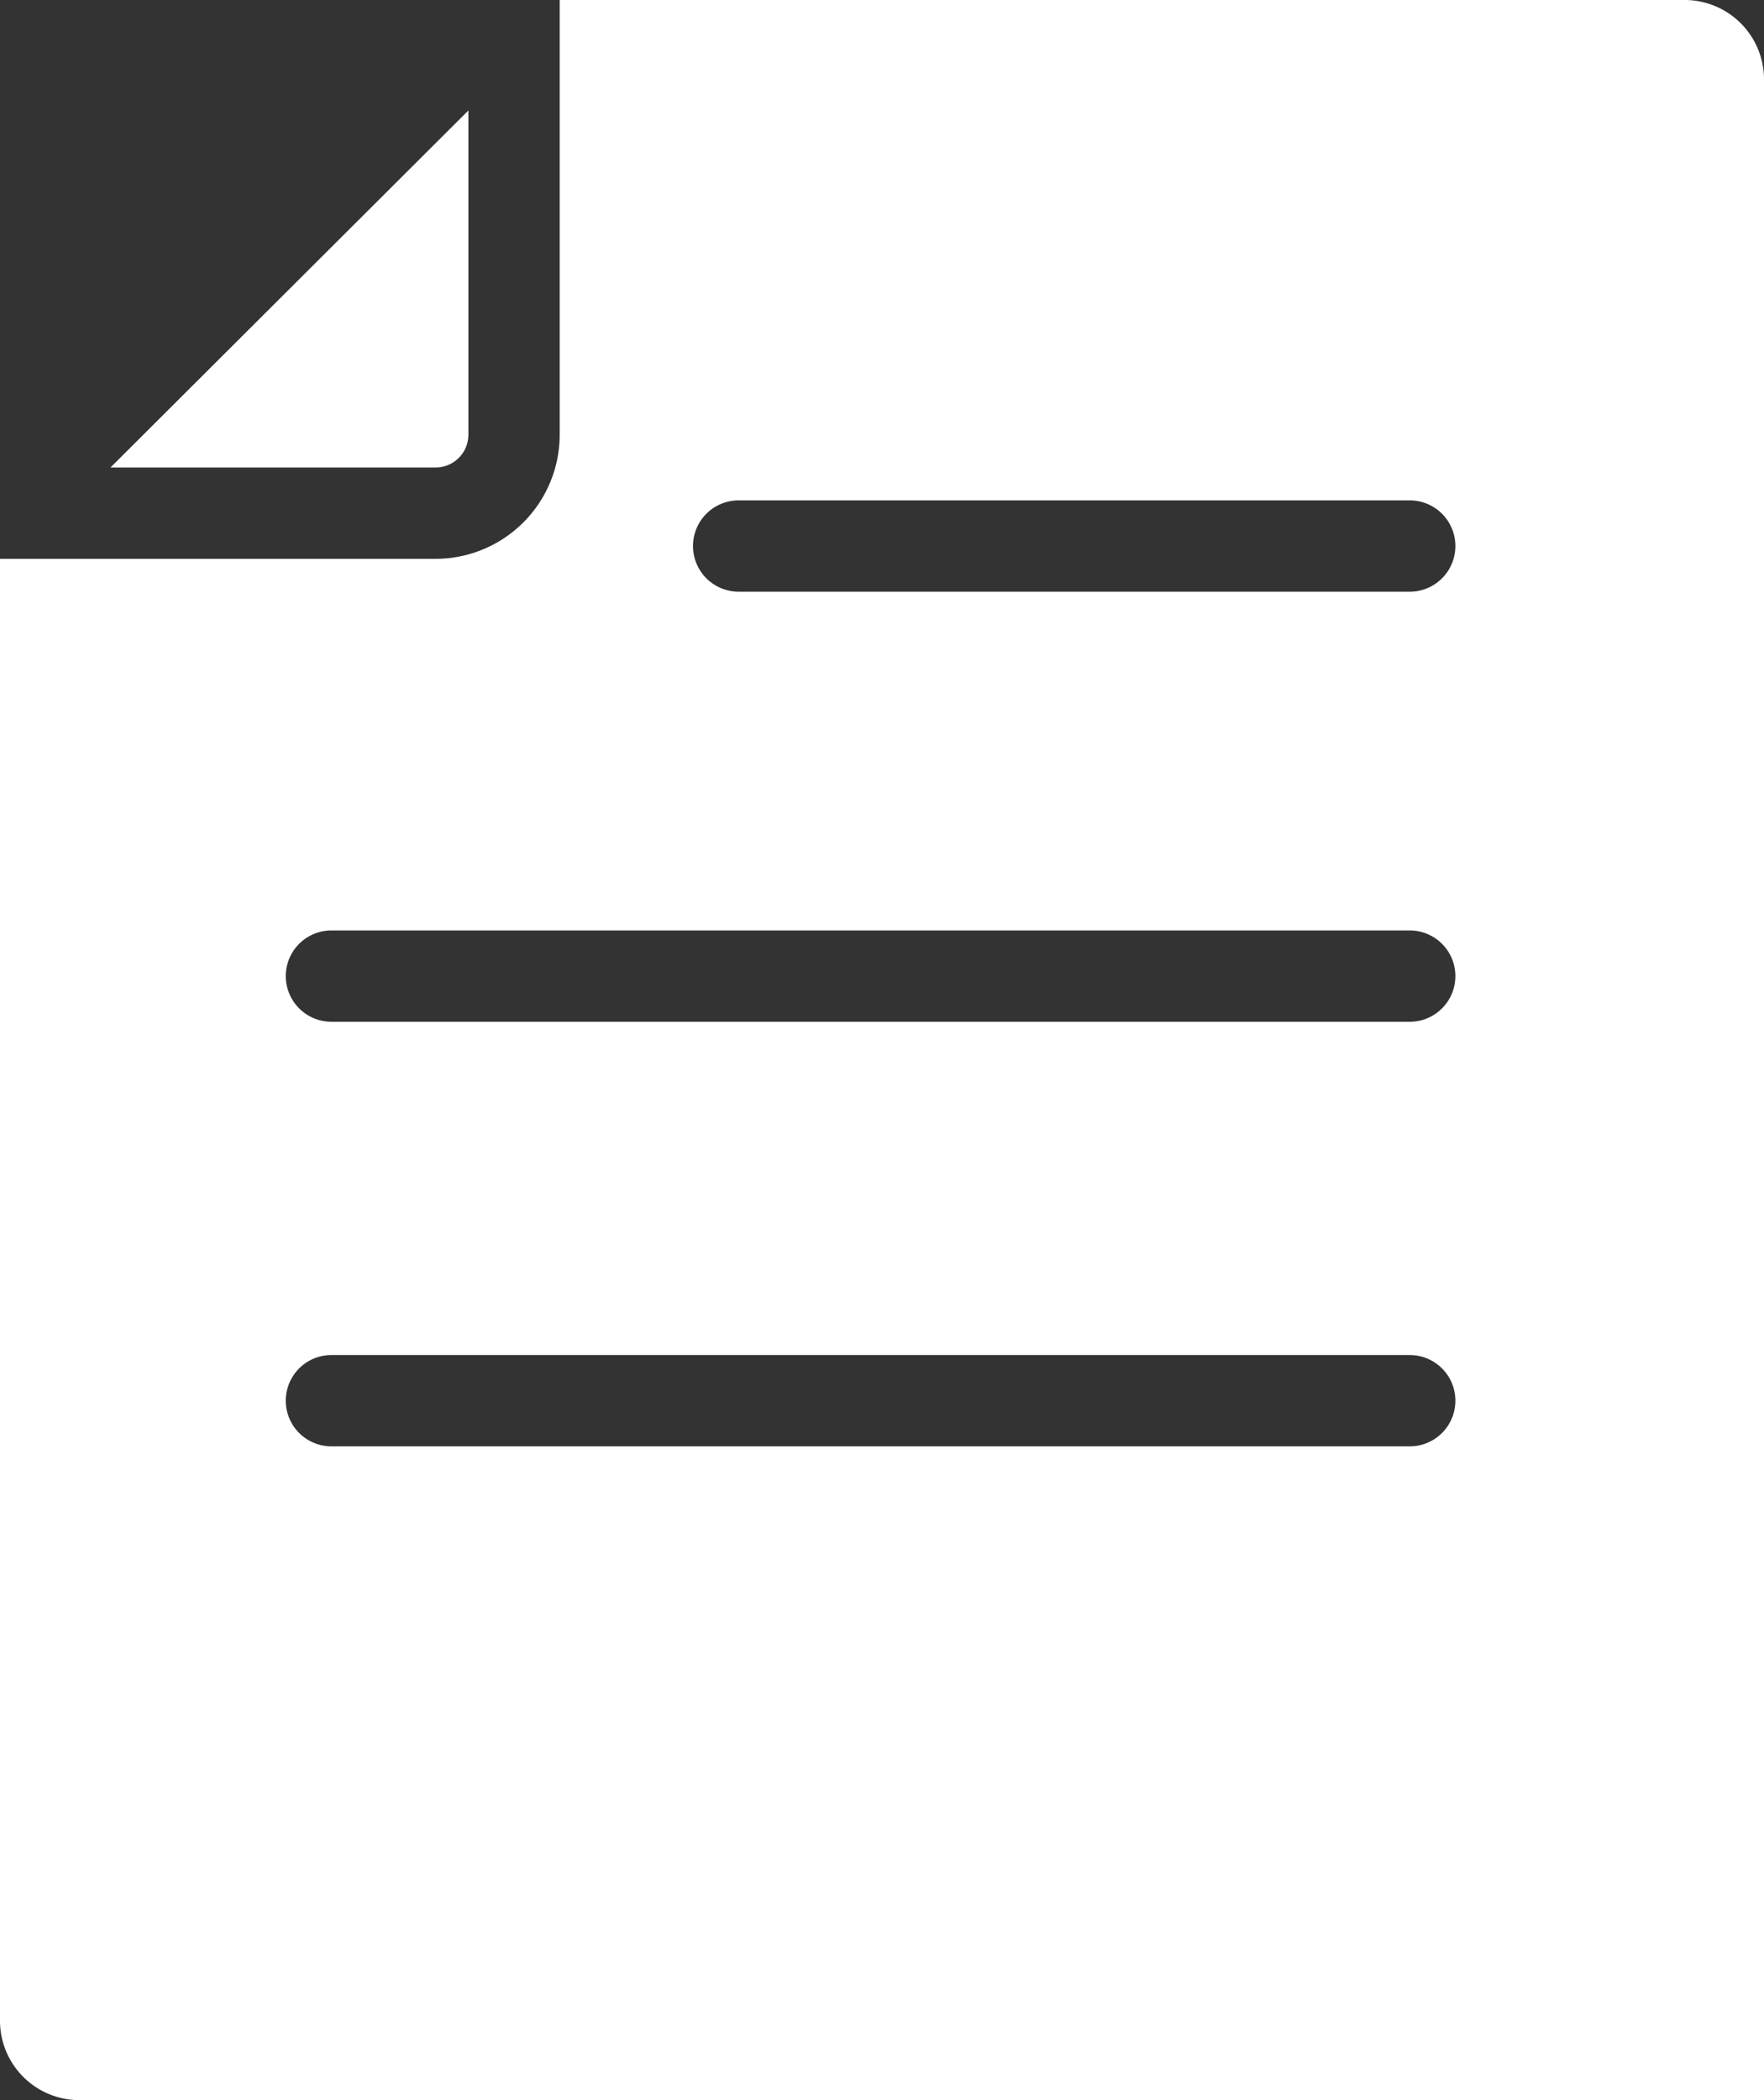
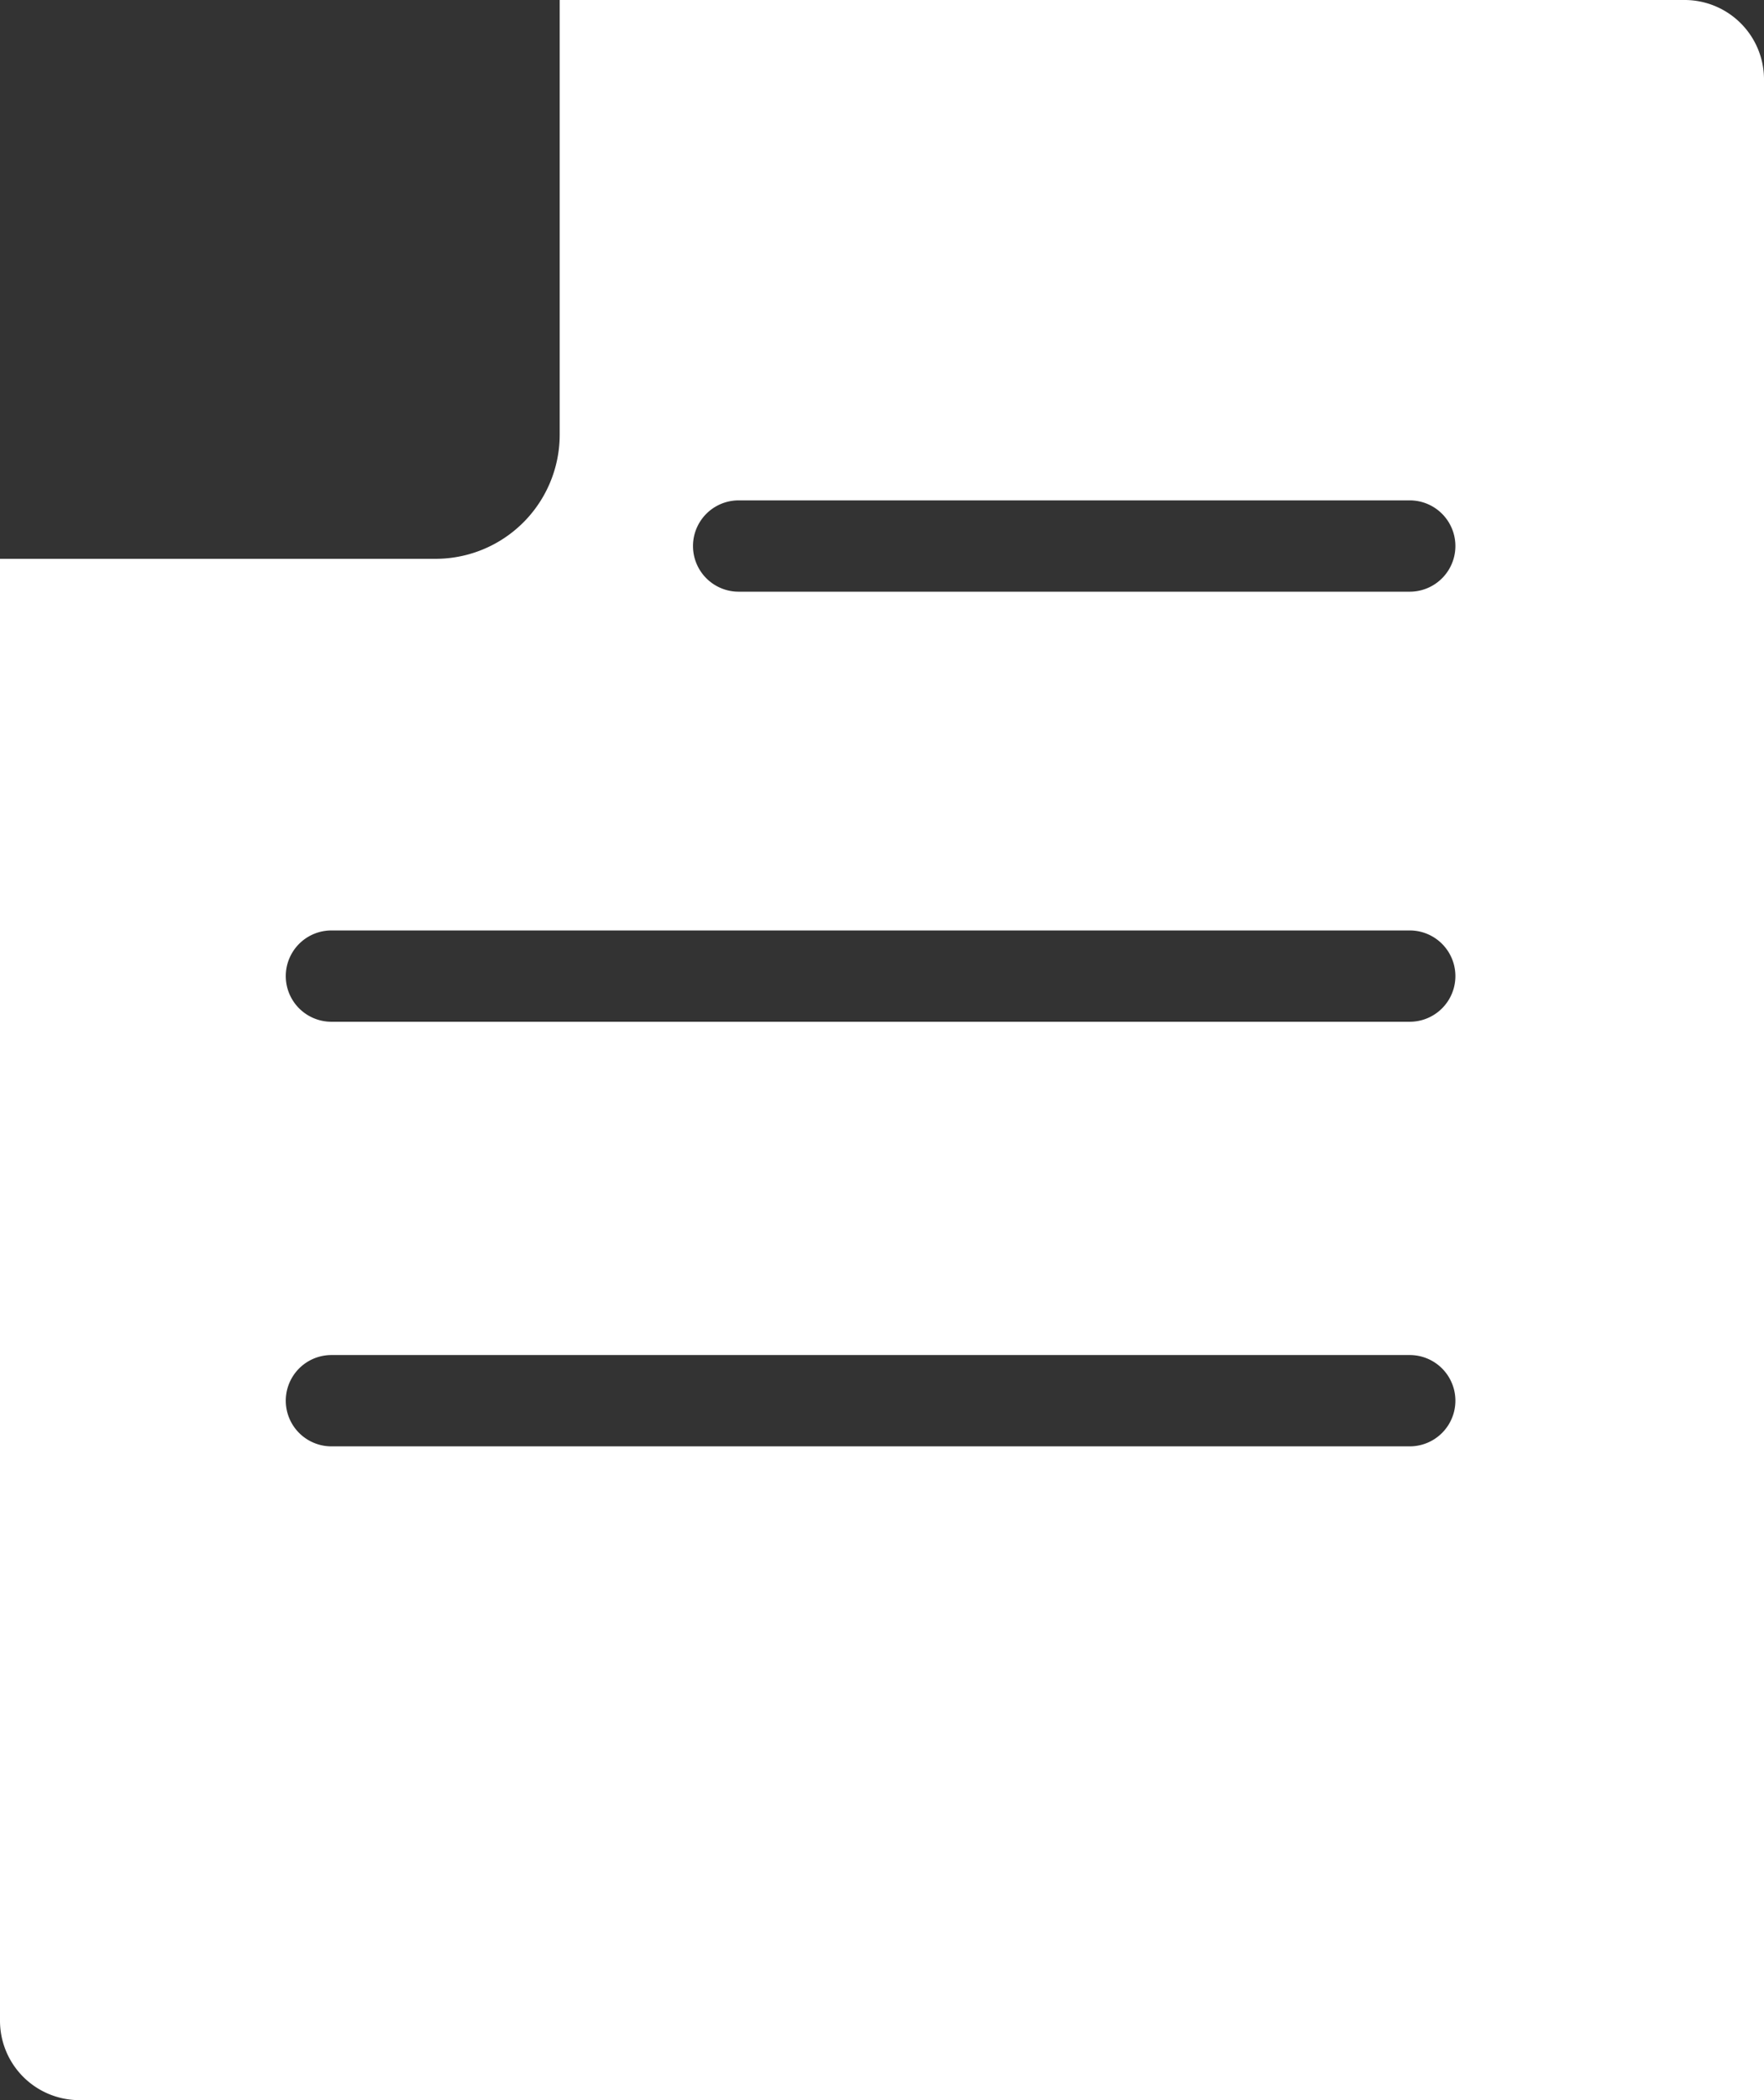
<svg xmlns="http://www.w3.org/2000/svg" viewBox="0 0 19.32 23">
  <rect x="0" y="0" width="19.32" height="23" fill="#333333" stroke="none" />
  <defs>
    <style>.cls-1{fill:#fff;}</style>
  </defs>
  <title>icon08</title>
  <g id="レイヤー_2" data-name="レイヤー 2">
    <g id="object">
-       <path class="cls-1" d="M5.13,4.76V1.21L1.21,5.12H4.76A.36.36,0,0,0,5.13,4.76Z" />
      <path class="cls-1" d="M18.46,0H6.13V4.76A1.36,1.36,0,0,1,4.76,6.12H0v16A.87.87,0,0,0,.86,23H19.32V.86A.87.87,0,0,0,18.46,0Zm-3,15.84H3.63a.5.5,0,0,1,0-1H15.44a.5.5,0,0,1,0,1Zm0-4.65H3.63a.5.5,0,0,1,0-1H15.44a.5.5,0,0,1,0,1Zm0-4.71H8.09a.5.5,0,0,1,0-1h7.35a.5.5,0,0,1,0,1Z" />
    </g>
  </g>
</svg>